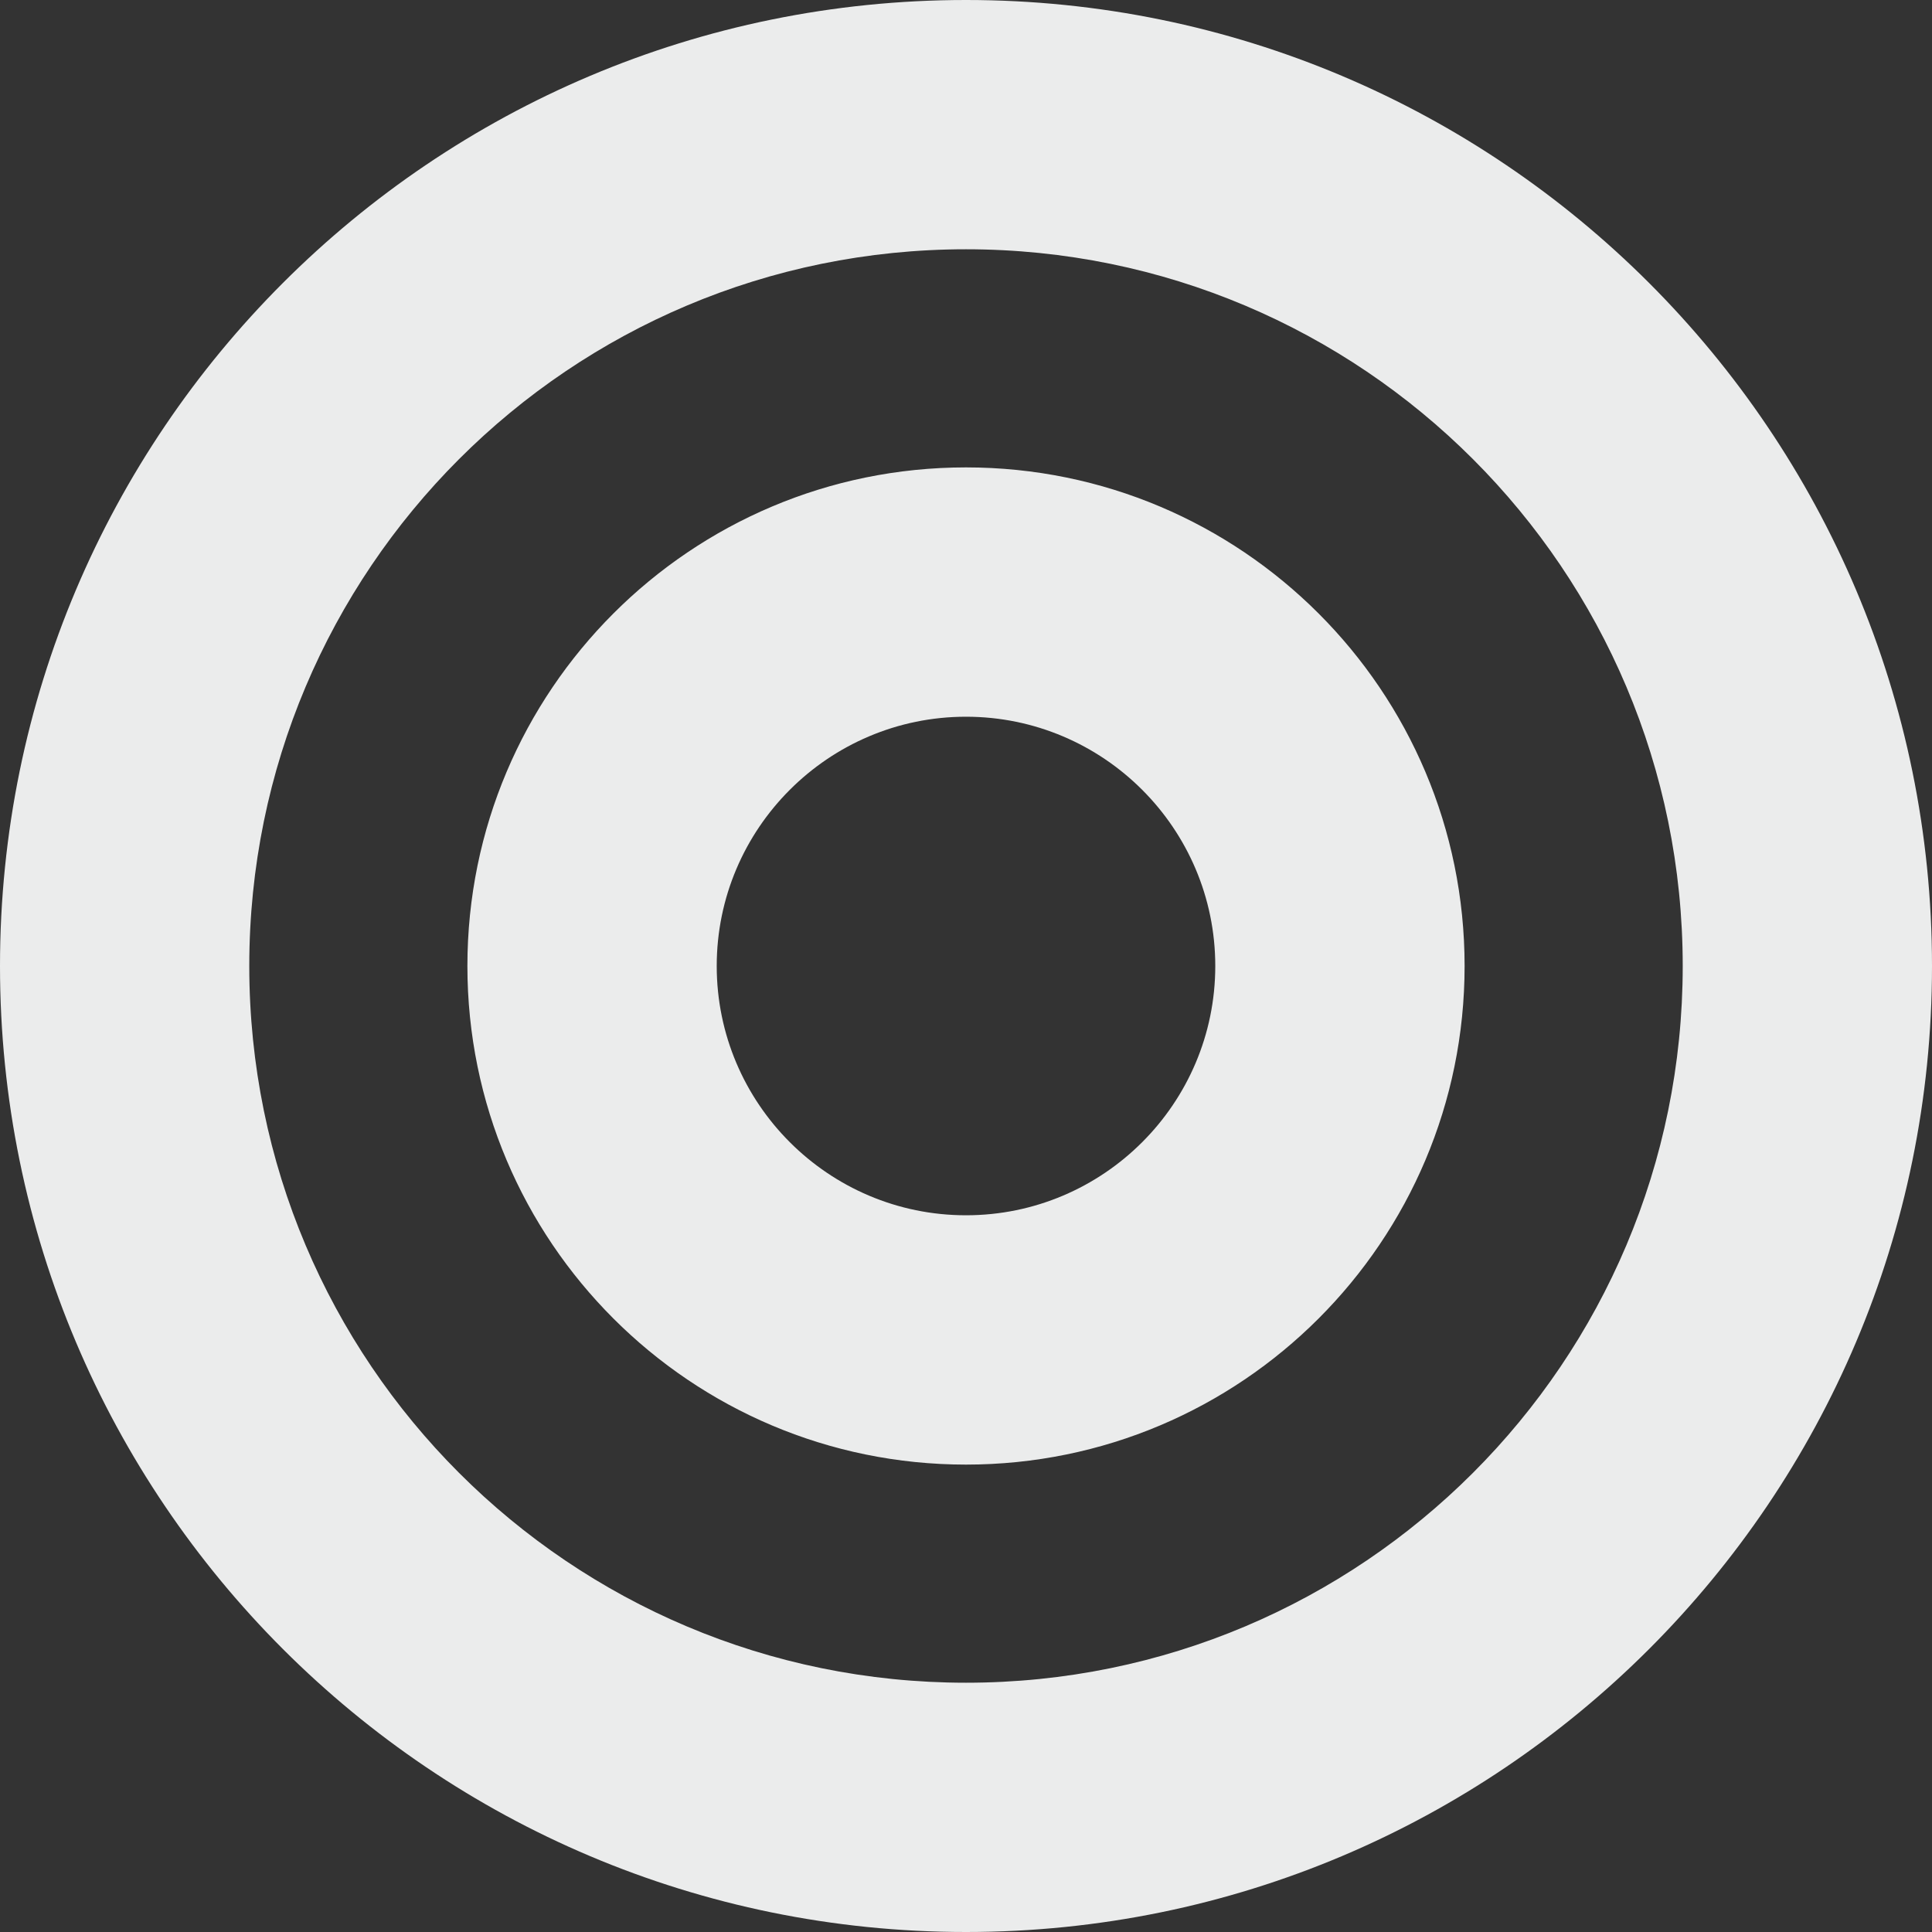
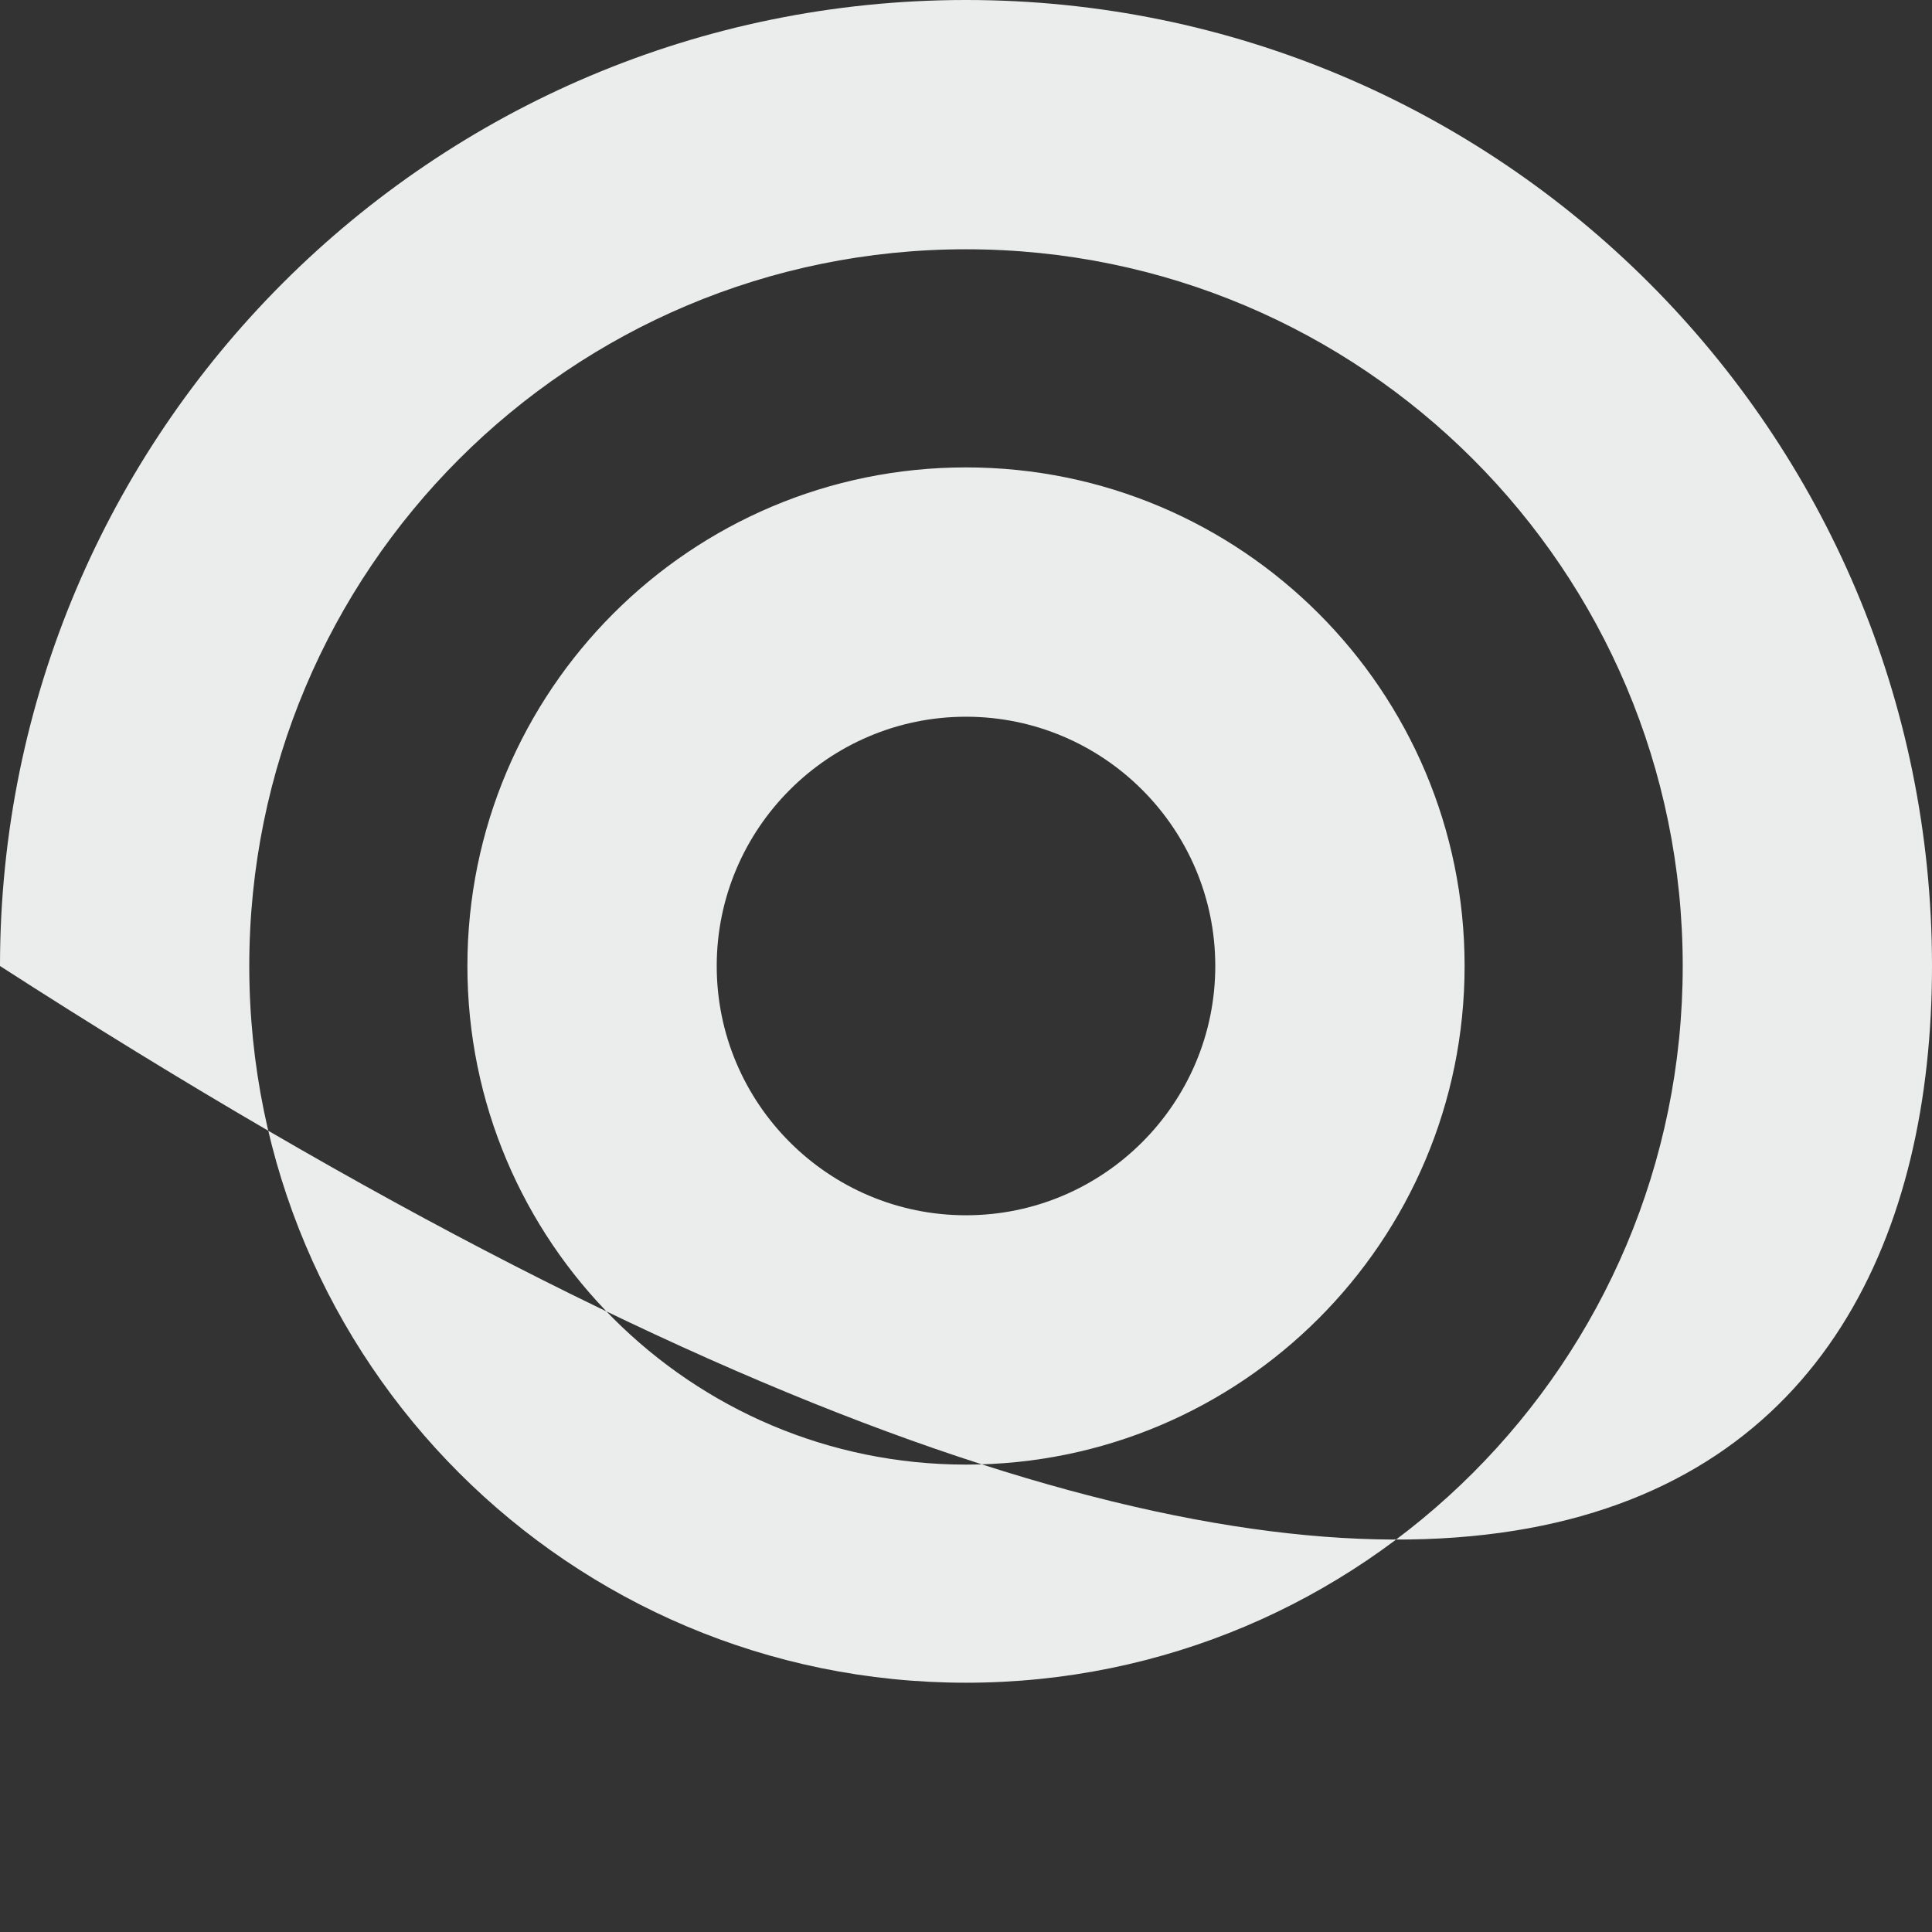
<svg xmlns="http://www.w3.org/2000/svg" width="40" height="40" viewBox="0 0 40 40" fill="none">
  <rect x="0" y="0" width="40" height="40" fill="#333333" stroke="none" />
-   <path d="M20 0C8.954 0 0 8.954 0 20C0 31.046 8.954 40 20 40C31.046 40 40 31.046 40 20C40 8.954 31.046 0 20 0ZM20 34.839C11.799 34.839 5.161 28.202 5.161 20C5.161 11.799 11.798 5.161 20 5.161C28.201 5.161 34.839 11.798 34.839 20C34.839 28.201 28.202 34.839 20 34.839ZM20 9.677C14.299 9.677 9.677 14.299 9.677 20C9.677 25.701 14.299 30.323 20 30.323C25.701 30.323 30.323 25.701 30.323 20C30.323 14.299 25.701 9.677 20 9.677ZM20 25.161C17.154 25.161 14.839 22.846 14.839 20C14.839 17.154 17.154 14.839 20 14.839C22.846 14.839 25.161 17.154 25.161 20C25.161 22.846 22.846 25.161 20 25.161Z" fill="#EBECEC" />
+   <path d="M20 0C8.954 0 0 8.954 0 20C31.046 40 40 31.046 40 20C40 8.954 31.046 0 20 0ZM20 34.839C11.799 34.839 5.161 28.202 5.161 20C5.161 11.799 11.798 5.161 20 5.161C28.201 5.161 34.839 11.798 34.839 20C34.839 28.201 28.202 34.839 20 34.839ZM20 9.677C14.299 9.677 9.677 14.299 9.677 20C9.677 25.701 14.299 30.323 20 30.323C25.701 30.323 30.323 25.701 30.323 20C30.323 14.299 25.701 9.677 20 9.677ZM20 25.161C17.154 25.161 14.839 22.846 14.839 20C14.839 17.154 17.154 14.839 20 14.839C22.846 14.839 25.161 17.154 25.161 20C25.161 22.846 22.846 25.161 20 25.161Z" fill="#EBECEC" />
</svg>